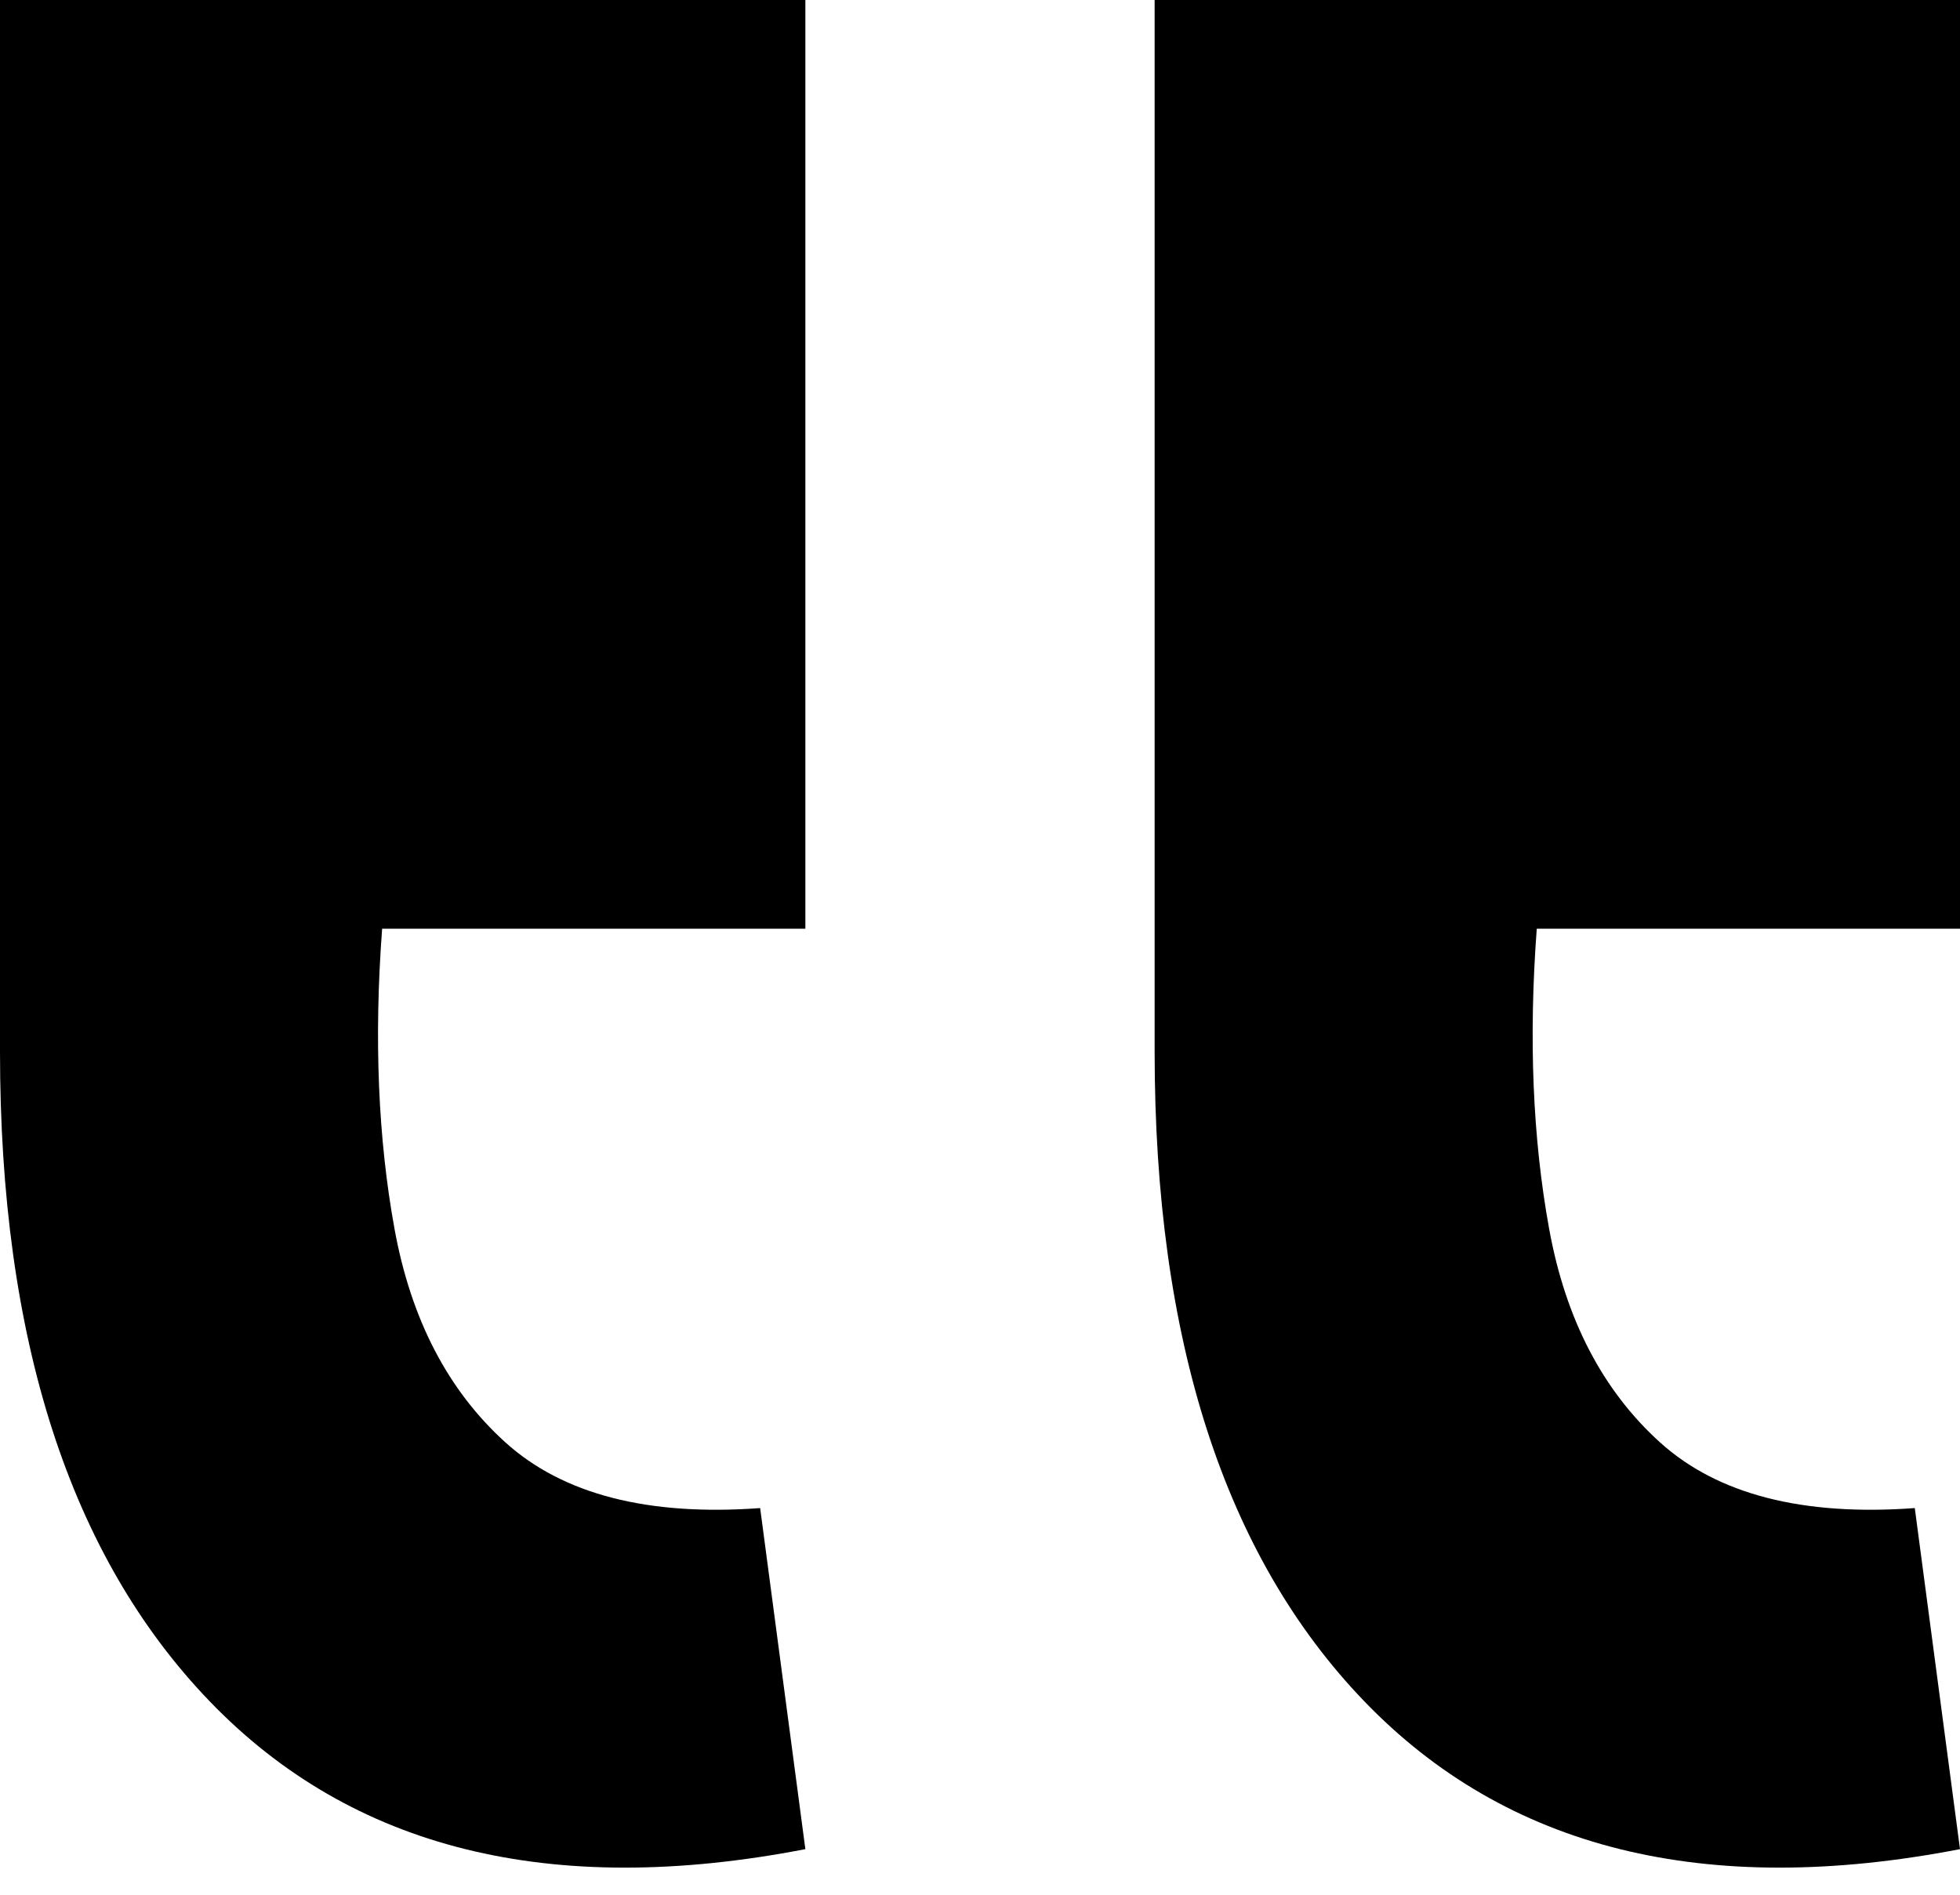
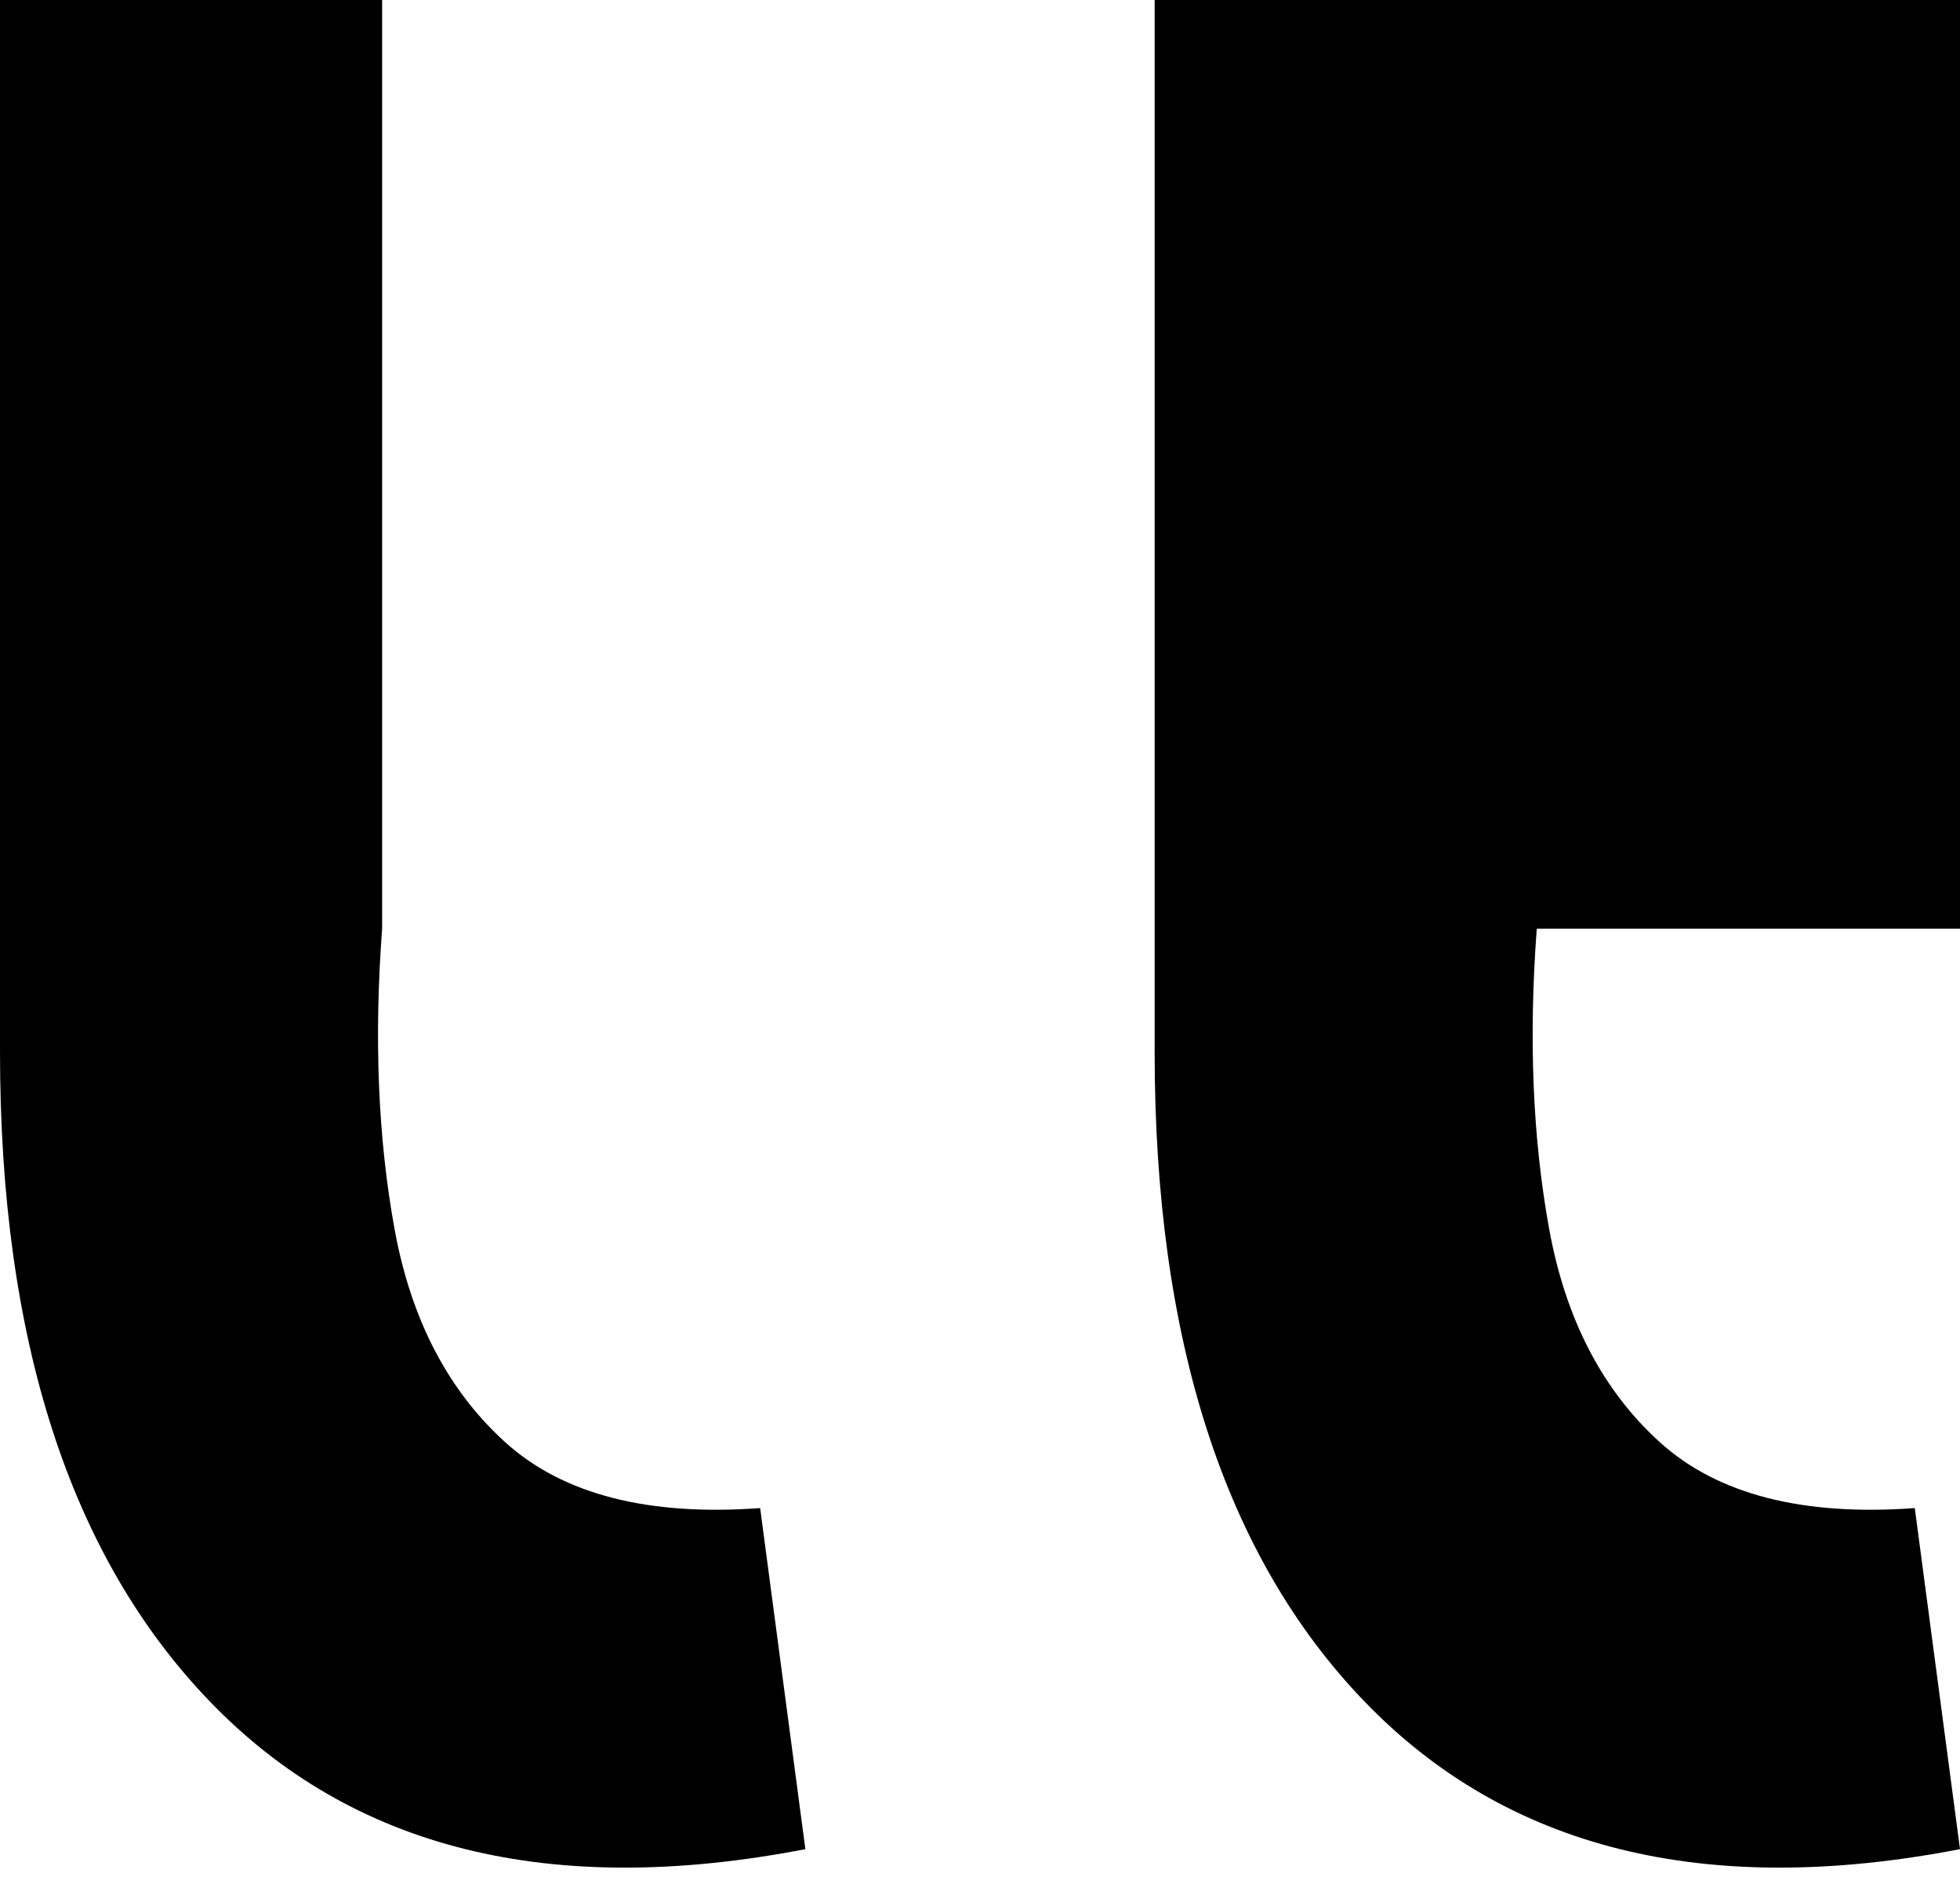
<svg xmlns="http://www.w3.org/2000/svg" width="30" height="29" viewBox="0 0 30 29" fill="none">
-   <path d="m30 28.302-.692-5.22q-2.578.188-3.9-1.006-1.32-1.195-1.697-3.27-.378-2.077-.189-4.592H30V0H17.673v16.1q0 6.605 3.208 9.938 3.27 3.396 9.119 2.264m-17.673 0-.692-5.22q-2.578.188-3.9-1.006-1.32-1.195-1.697-3.27-.378-2.077-.189-4.592h6.478V0H0v16.1q0 6.605 3.208 9.938 3.27 3.396 9.119 2.264" fill="#000" />
+   <path d="m30 28.302-.692-5.22q-2.578.188-3.9-1.006-1.32-1.195-1.697-3.27-.378-2.077-.189-4.592H30V0H17.673v16.1q0 6.605 3.208 9.938 3.27 3.396 9.119 2.264m-17.673 0-.692-5.22q-2.578.188-3.9-1.006-1.32-1.195-1.697-3.27-.378-2.077-.189-4.592V0H0v16.1q0 6.605 3.208 9.938 3.27 3.396 9.119 2.264" fill="#000" />
</svg>